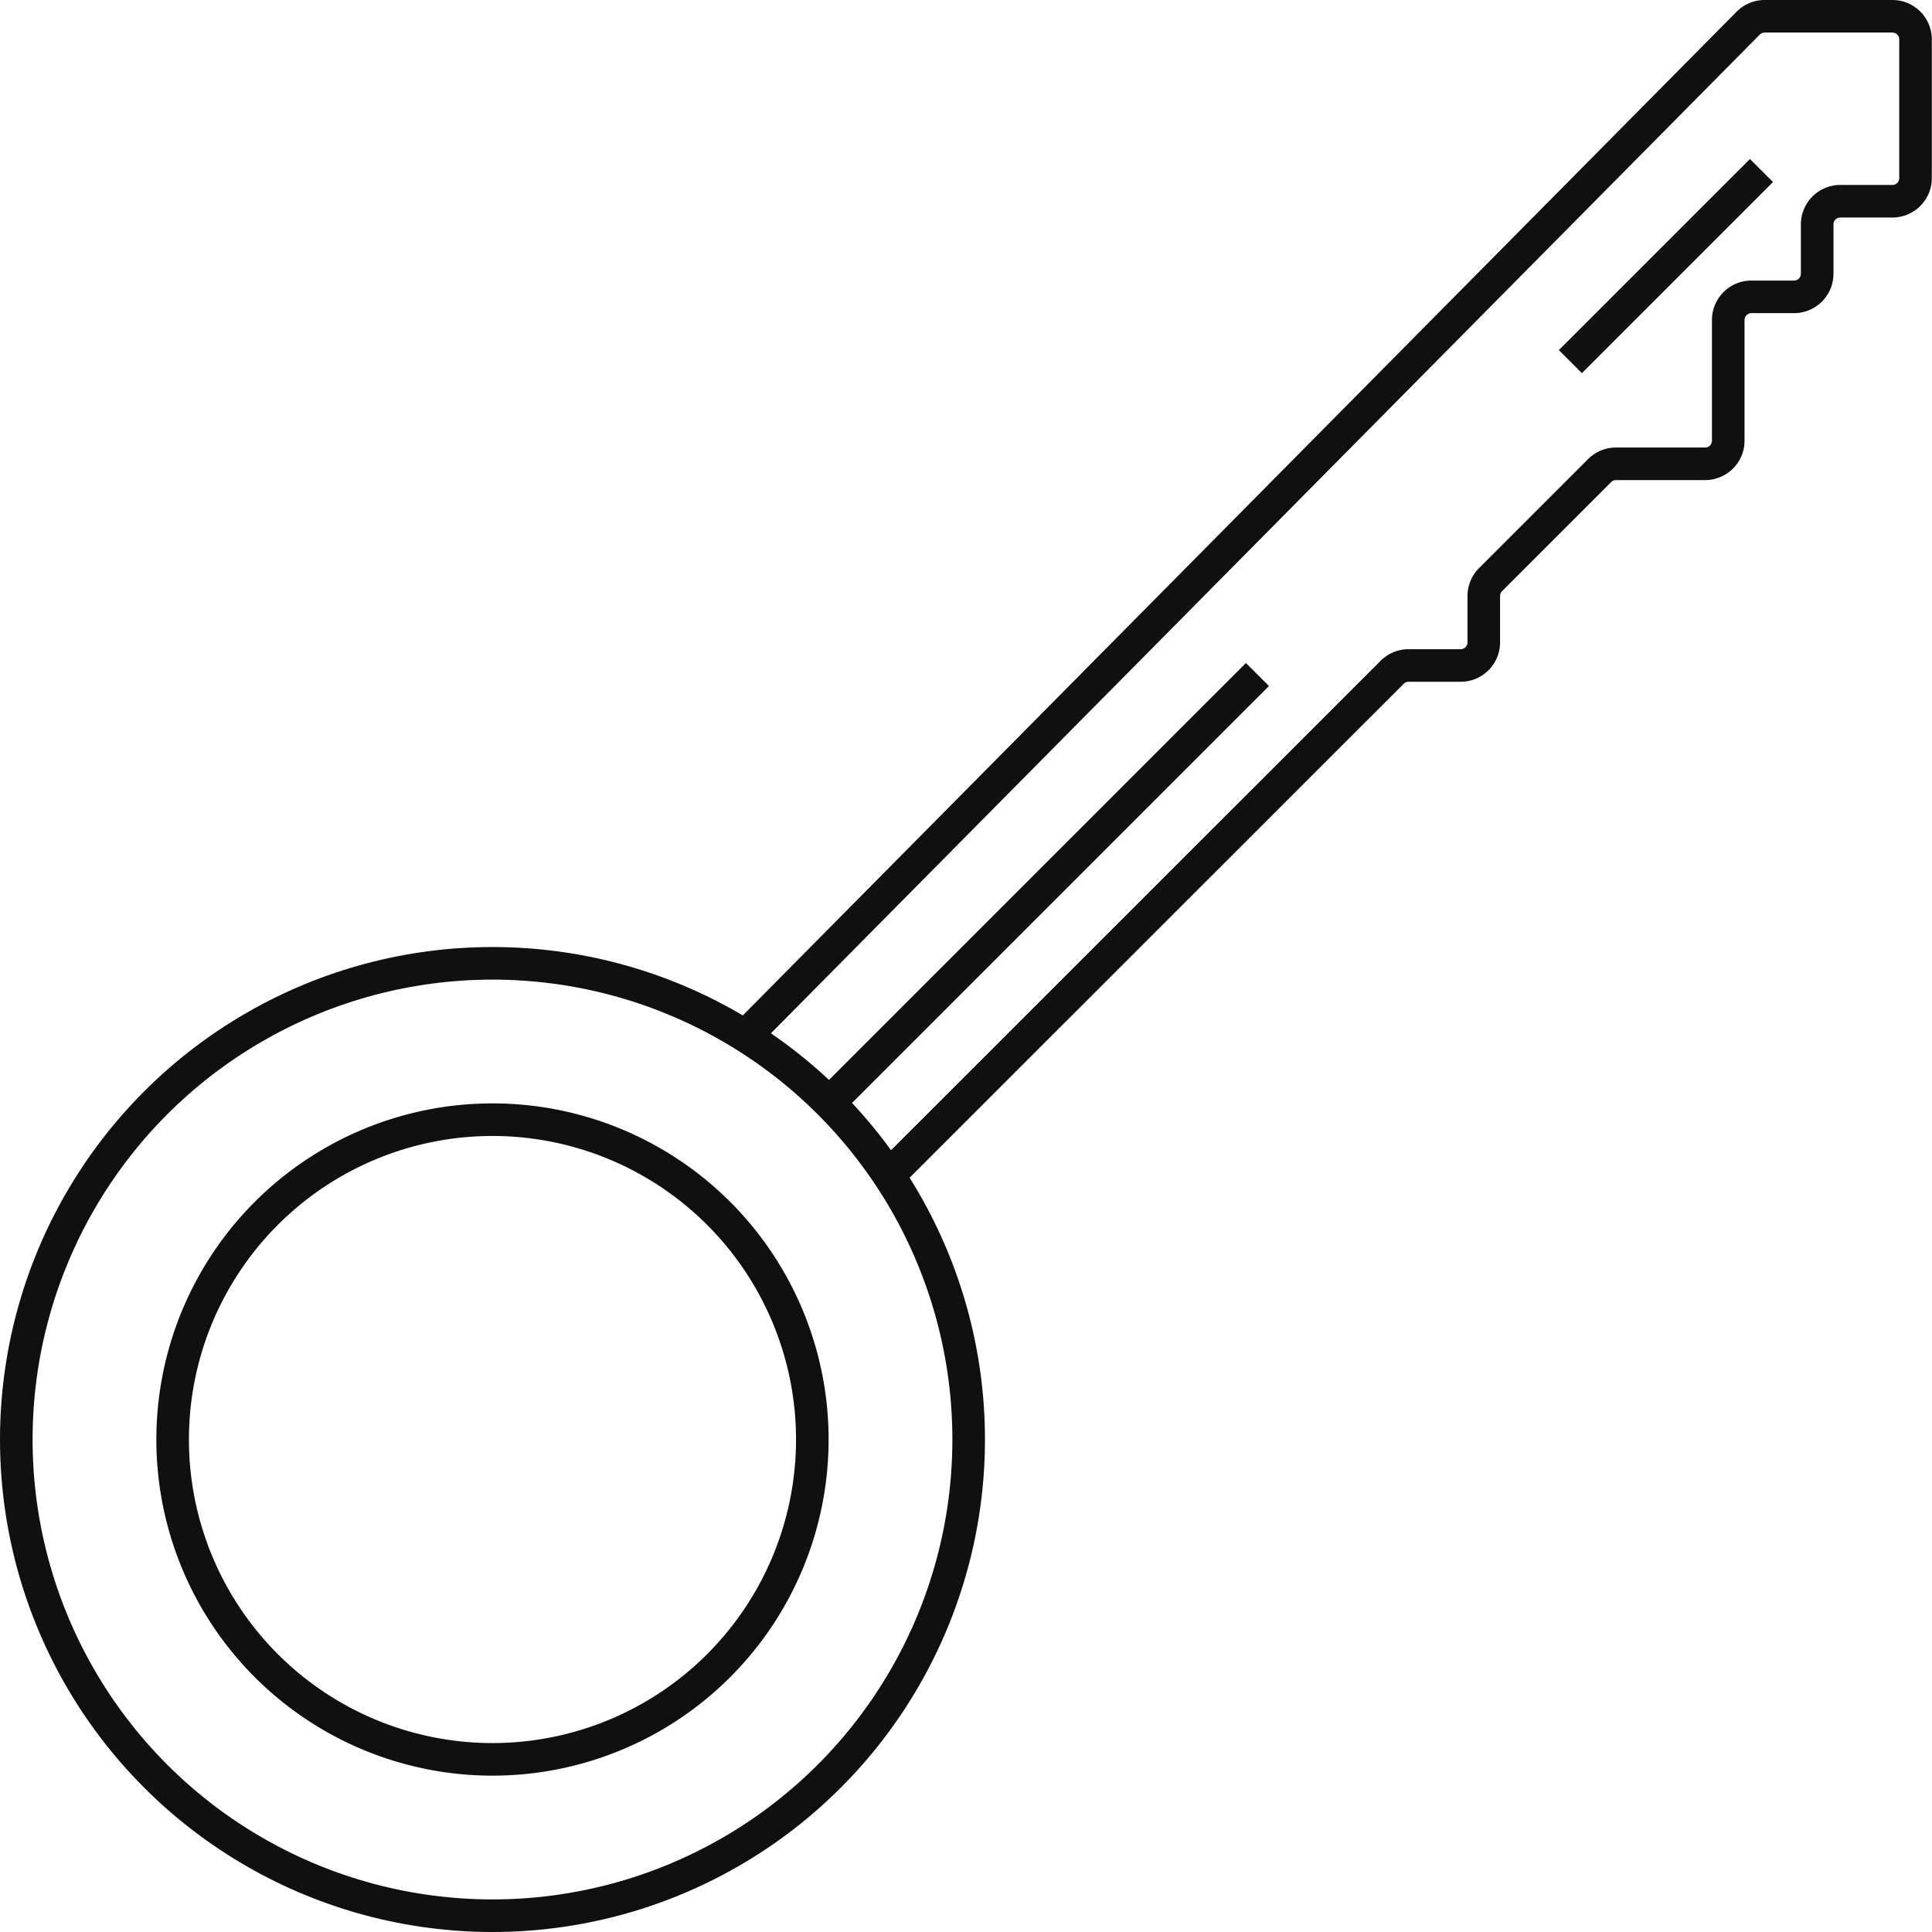
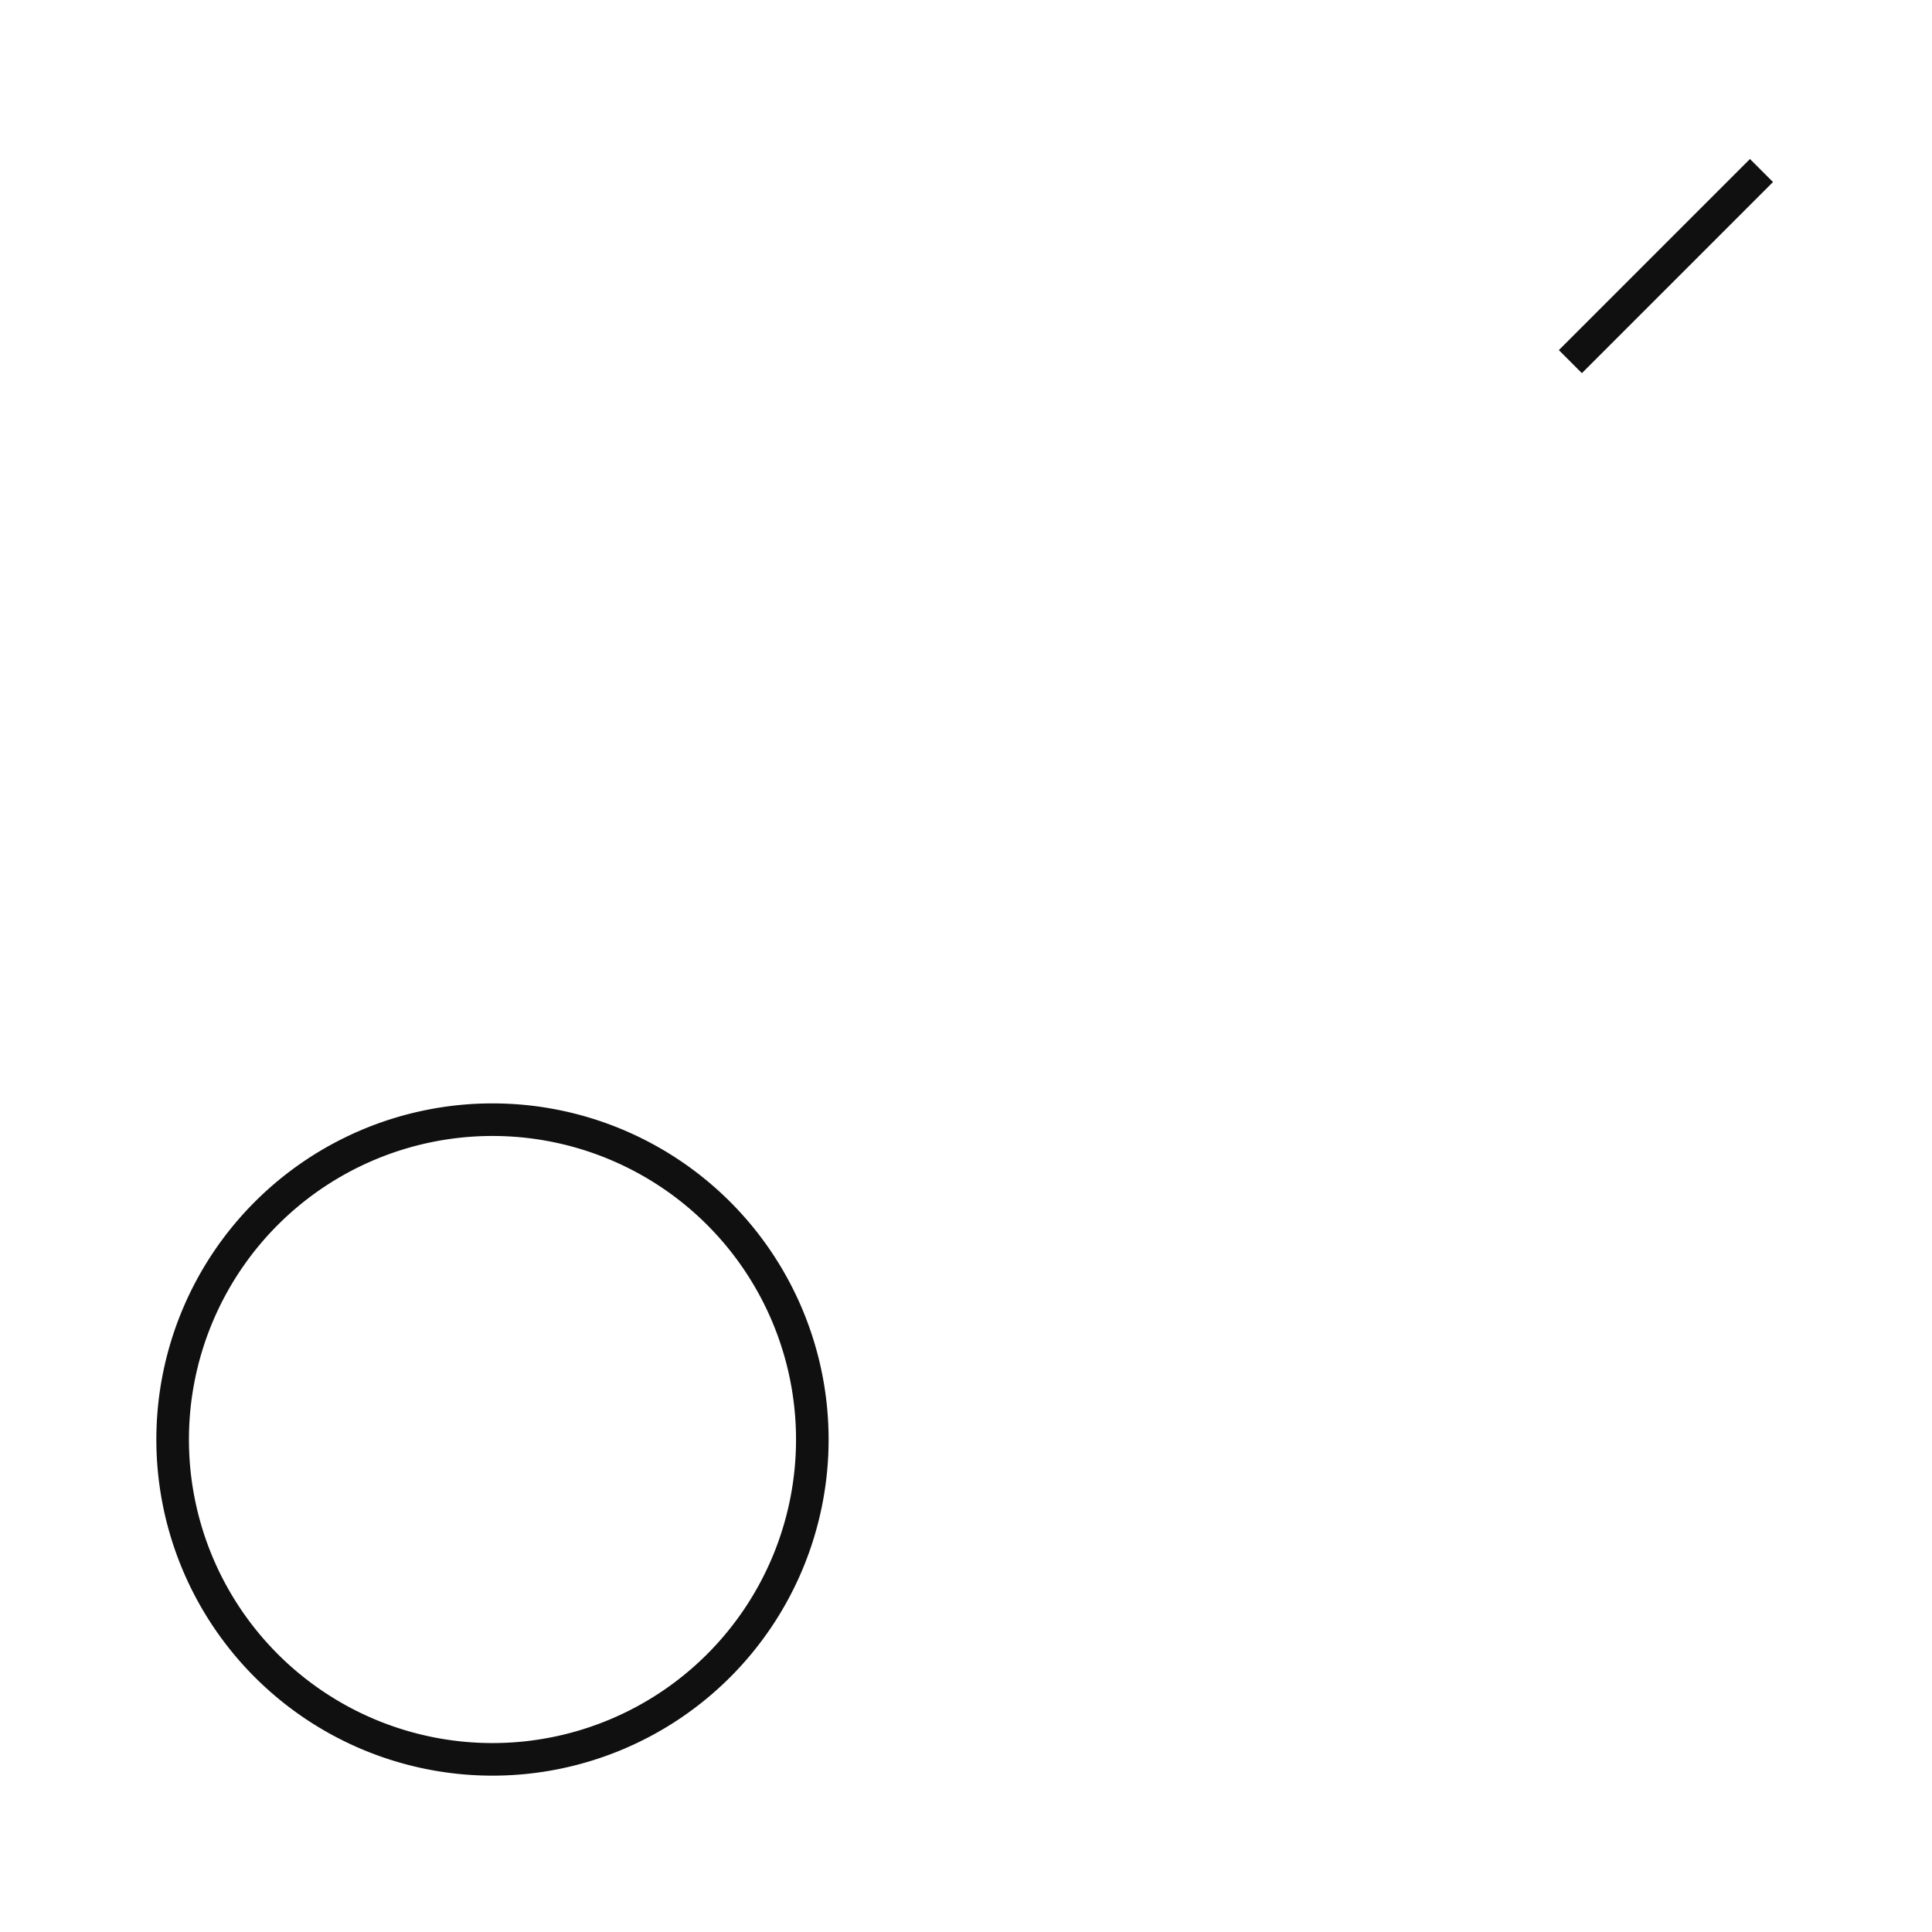
<svg xmlns="http://www.w3.org/2000/svg" width="44.471" height="44.471" viewBox="0 0 44.471 44.471">
  <g id="Groupe_188" data-name="Groupe 188" transform="translate(0.235 0.235)">
    <g id="Groupe_189" data-name="Groupe 189">
-       <circle id="Ellipse_45" data-name="Ellipse 45" cx="10.961" cy="10.961" r="10.961" transform="translate(0.14 21.939)" fill="none" stroke="#101010" stroke-miterlimit="10" stroke-width="0.75" />
      <path id="Tracé_333" data-name="Tracé 333" d="M20.087,144.576a7.362,7.362,0,1,1,7.362,7.362A7.362,7.362,0,0,1,20.087,144.576Z" transform="translate(-16.348 -111.676)" fill="none" stroke="#101010" stroke-miterlimit="10" stroke-width="0.75" />
-       <path id="Tracé_334" data-name="Tracé 334" d="M90.916,24.222,114,.908a.532.532,0,0,1,.378-.158h2.942a.532.532,0,0,1,.532.532V4.475a.532.532,0,0,1-.532.532h-1.2a.533.533,0,0,0-.532.532V6.676a.532.532,0,0,1-.532.532h-.983a.532.532,0,0,0-.532.532v2.779a.532.532,0,0,1-.532.532h-2.052a.532.532,0,0,0-.377.156l-2.51,2.51a.533.533,0,0,0-.156.376v1.068a.532.532,0,0,1-.532.532h-1.2a.532.532,0,0,0-.376.156L94.239,27.412" transform="translate(-73.995 -0.61)" fill="none" stroke="#101010" stroke-miterlimit="10" stroke-width="0.75" />
-       <line id="Ligne_141" data-name="Ligne 141" y1="9.858" x2="9.858" transform="translate(18.851 15.291)" fill="none" stroke="#101010" stroke-miterlimit="10" stroke-width="0.75" />
      <line id="Ligne_142" data-name="Ligne 142" y1="4.399" x2="4.399" transform="translate(35.912 3.69)" fill="none" stroke="#101010" stroke-miterlimit="10" stroke-width="0.75" />
    </g>
  </g>
</svg>